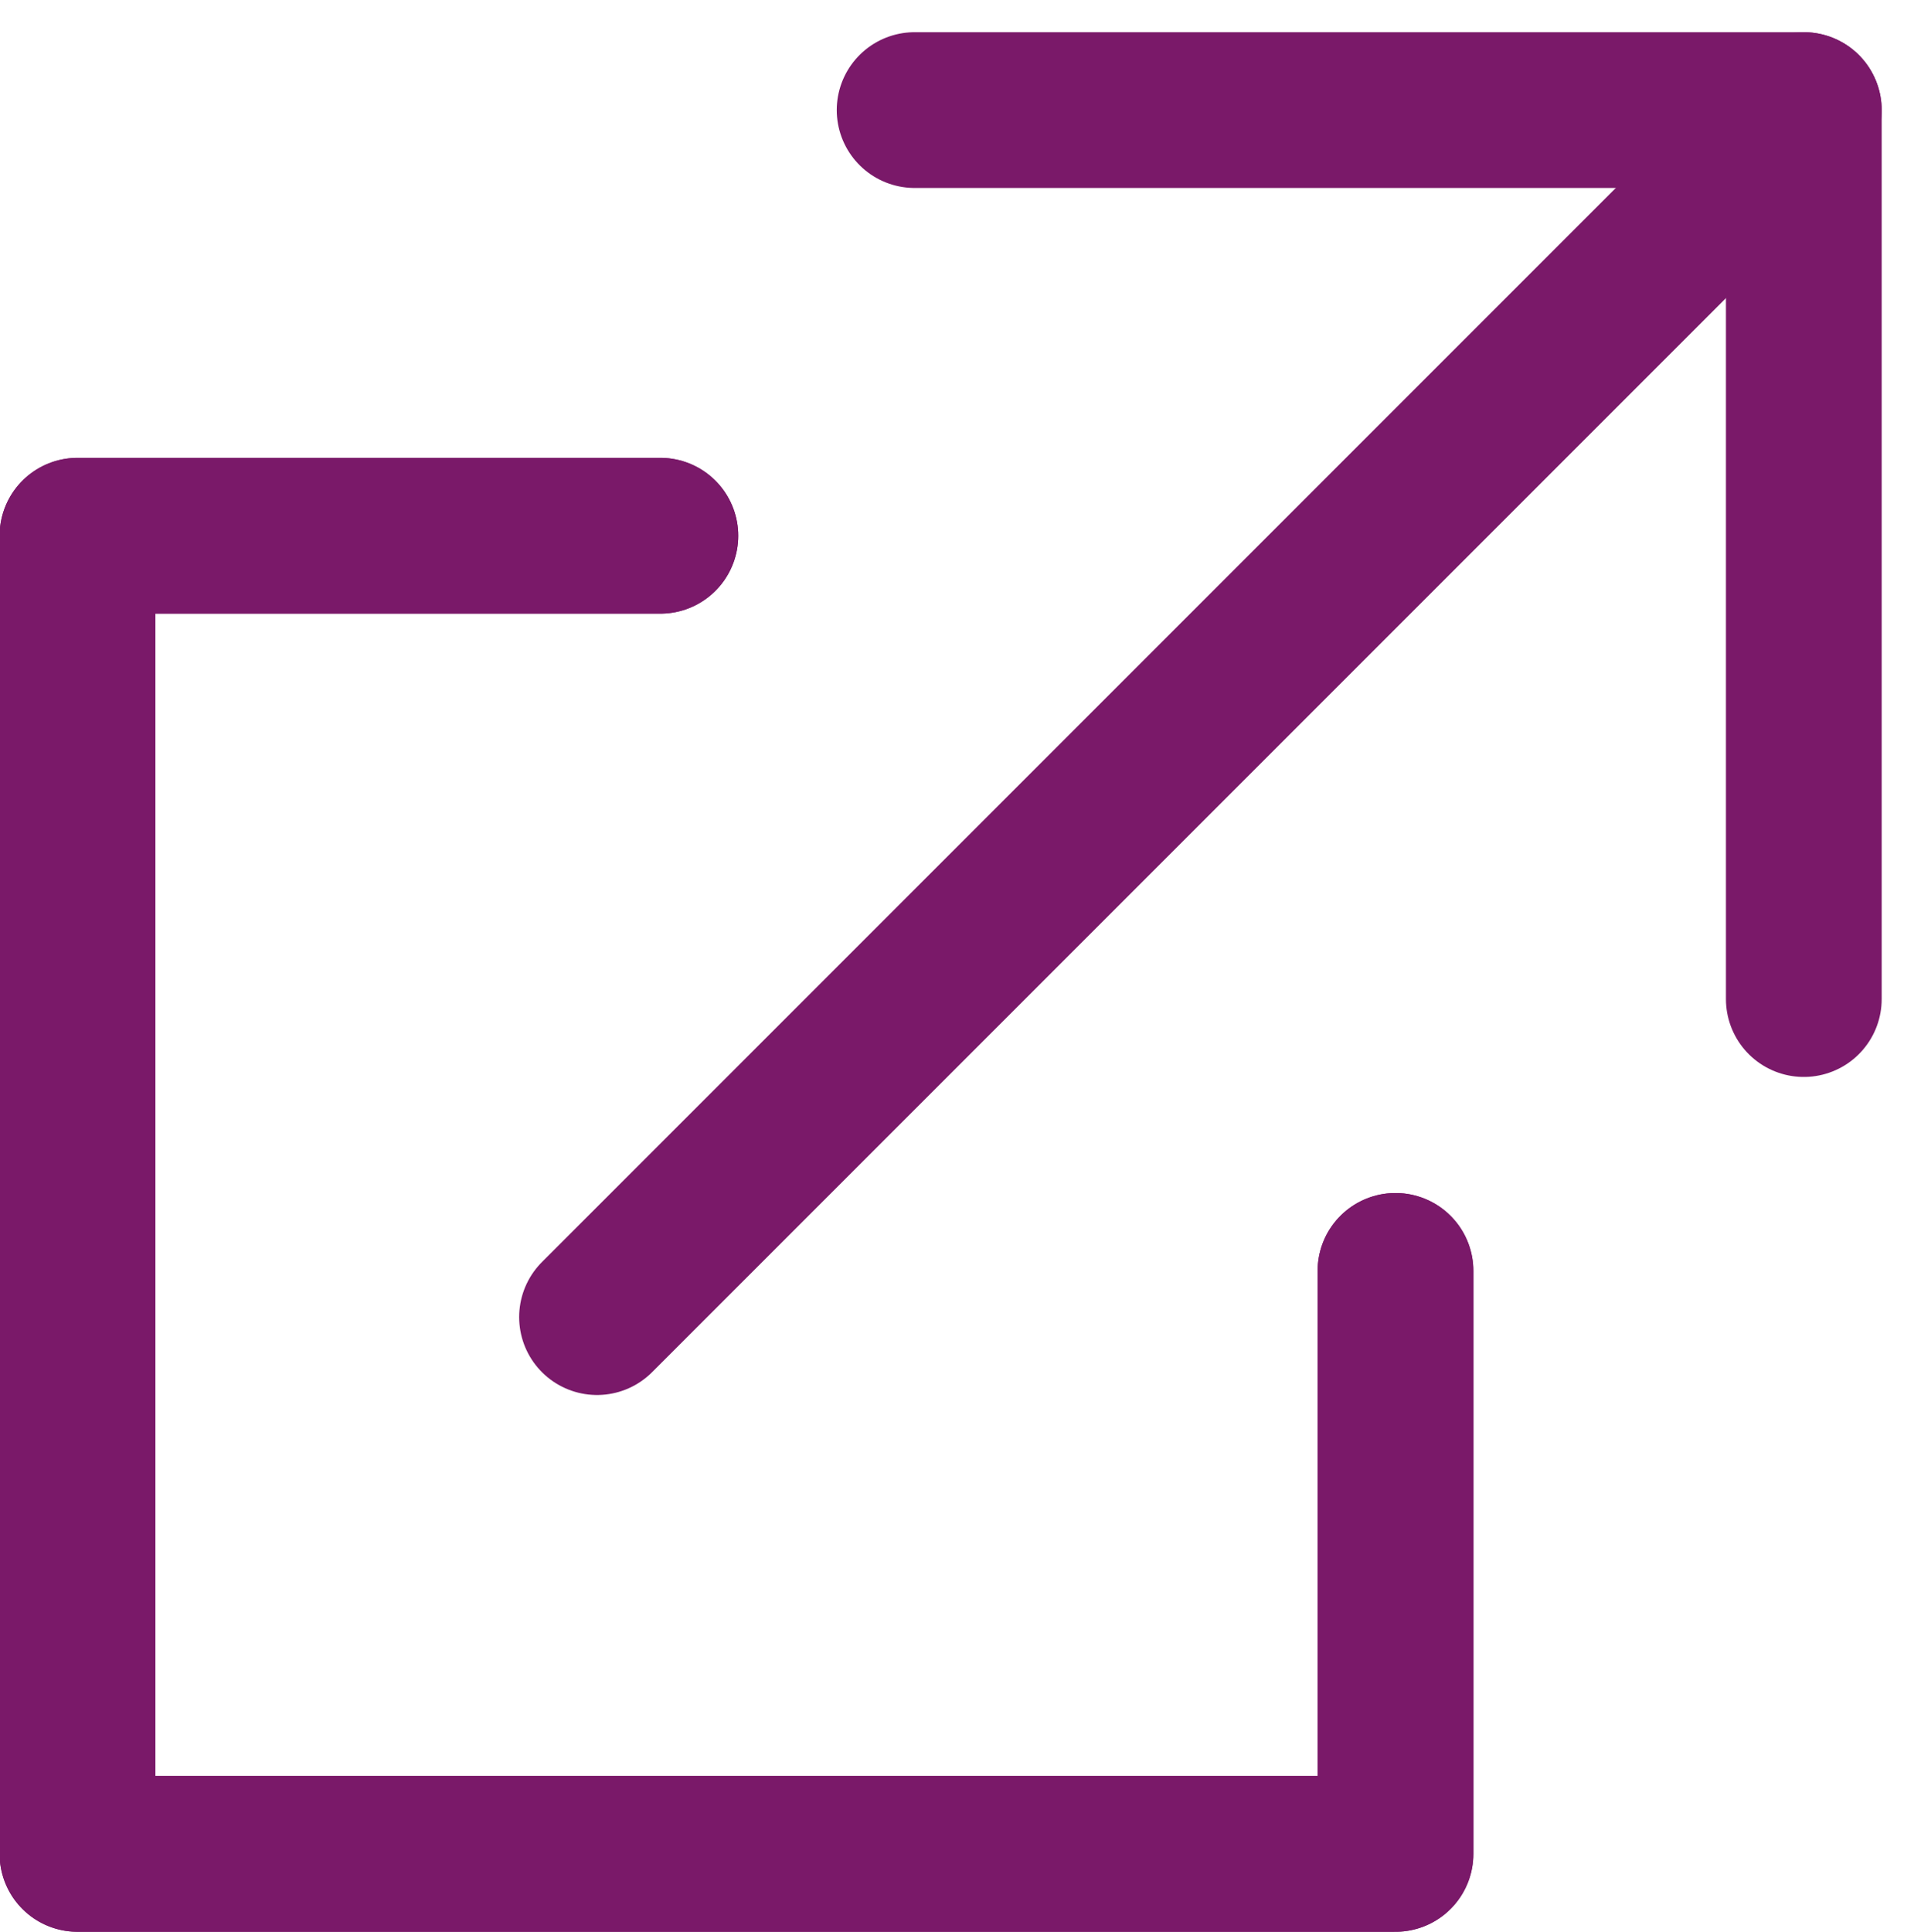
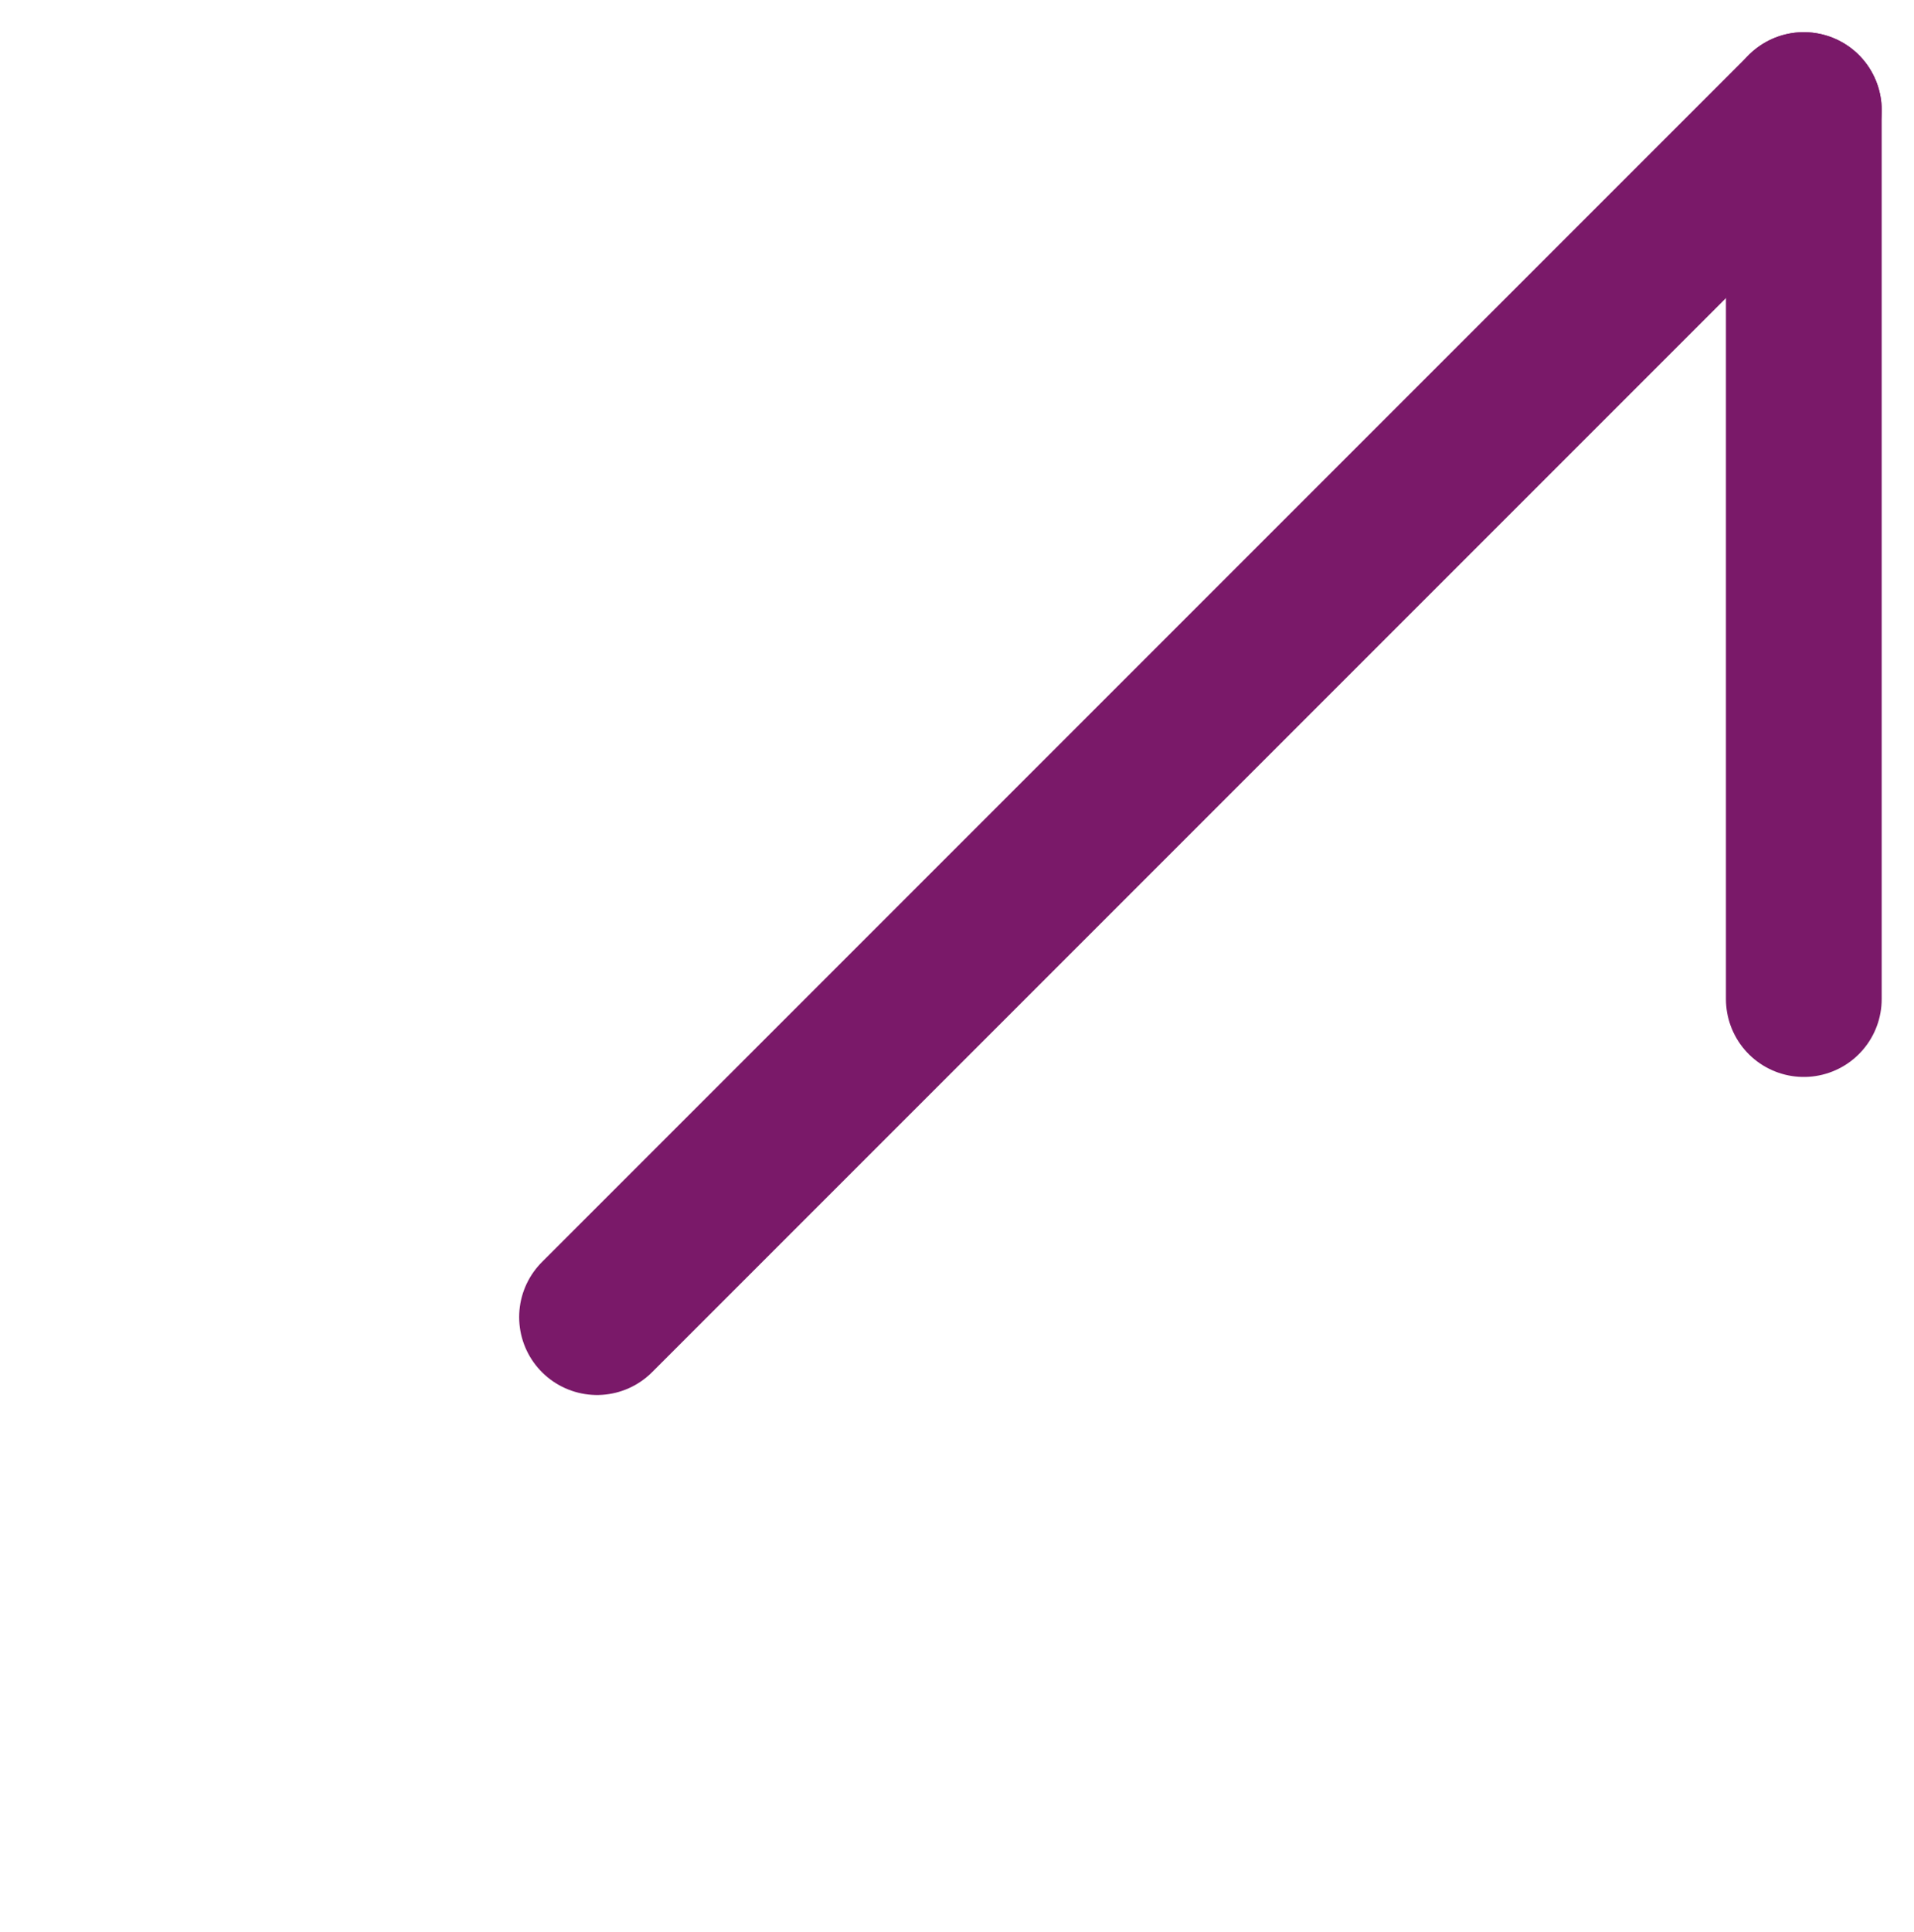
<svg xmlns="http://www.w3.org/2000/svg" width="14.747" height="14.882" viewBox="0 0 14.747 14.882">
  <g id="link-icon" transform="translate(-1867.4 -33.152)">
    <g id="Group_1389" data-name="Group 1389" transform="translate(1868 34)">
      <g id="Group_1385" data-name="Group 1385" transform="translate(0 3.279)">
-         <path id="Path_2193" data-name="Path 2193" d="M378.3,24.054h-4.491V34.208h10.155V29.717" transform="translate(-373.812 -24.054)" fill="none" stroke="#7a1969" stroke-linecap="round" stroke-linejoin="round" stroke-width="1.2" />
-       </g>
+         </g>
      <g id="Group_1387" data-name="Group 1387" transform="translate(4)">
        <line id="Line_13" data-name="Line 13" y1="9.298" x2="9.298" transform="translate(0)" fill="none" stroke="#7a1969" stroke-linecap="round" stroke-linejoin="round" stroke-width="1.2" />
        <g id="Group_1386" data-name="Group 1386" transform="translate(2.447)">
-           <path id="Path_2194" data-name="Path 2194" d="M395.019,23.6V16.752h-6.851" transform="translate(-388.168 -16.752)" fill="none" stroke="#7a1969" stroke-linecap="round" stroke-linejoin="round" stroke-width="1.2" />
+           <path id="Path_2194" data-name="Path 2194" d="M395.019,23.6V16.752" transform="translate(-388.168 -16.752)" fill="none" stroke="#7a1969" stroke-linecap="round" stroke-linejoin="round" stroke-width="1.2" />
        </g>
      </g>
      <g id="Group_1388" data-name="Group 1388" transform="translate(0 3.279)">
-         <path id="Path_2195" data-name="Path 2195" d="M378.3,24.054h-4.491V34.208h10.155V29.717" transform="translate(-373.812 -24.054)" fill="none" stroke="#7a1969" stroke-linecap="round" stroke-linejoin="round" stroke-width="1.2" />
-       </g>
+         </g>
    </g>
  </g>
</svg>